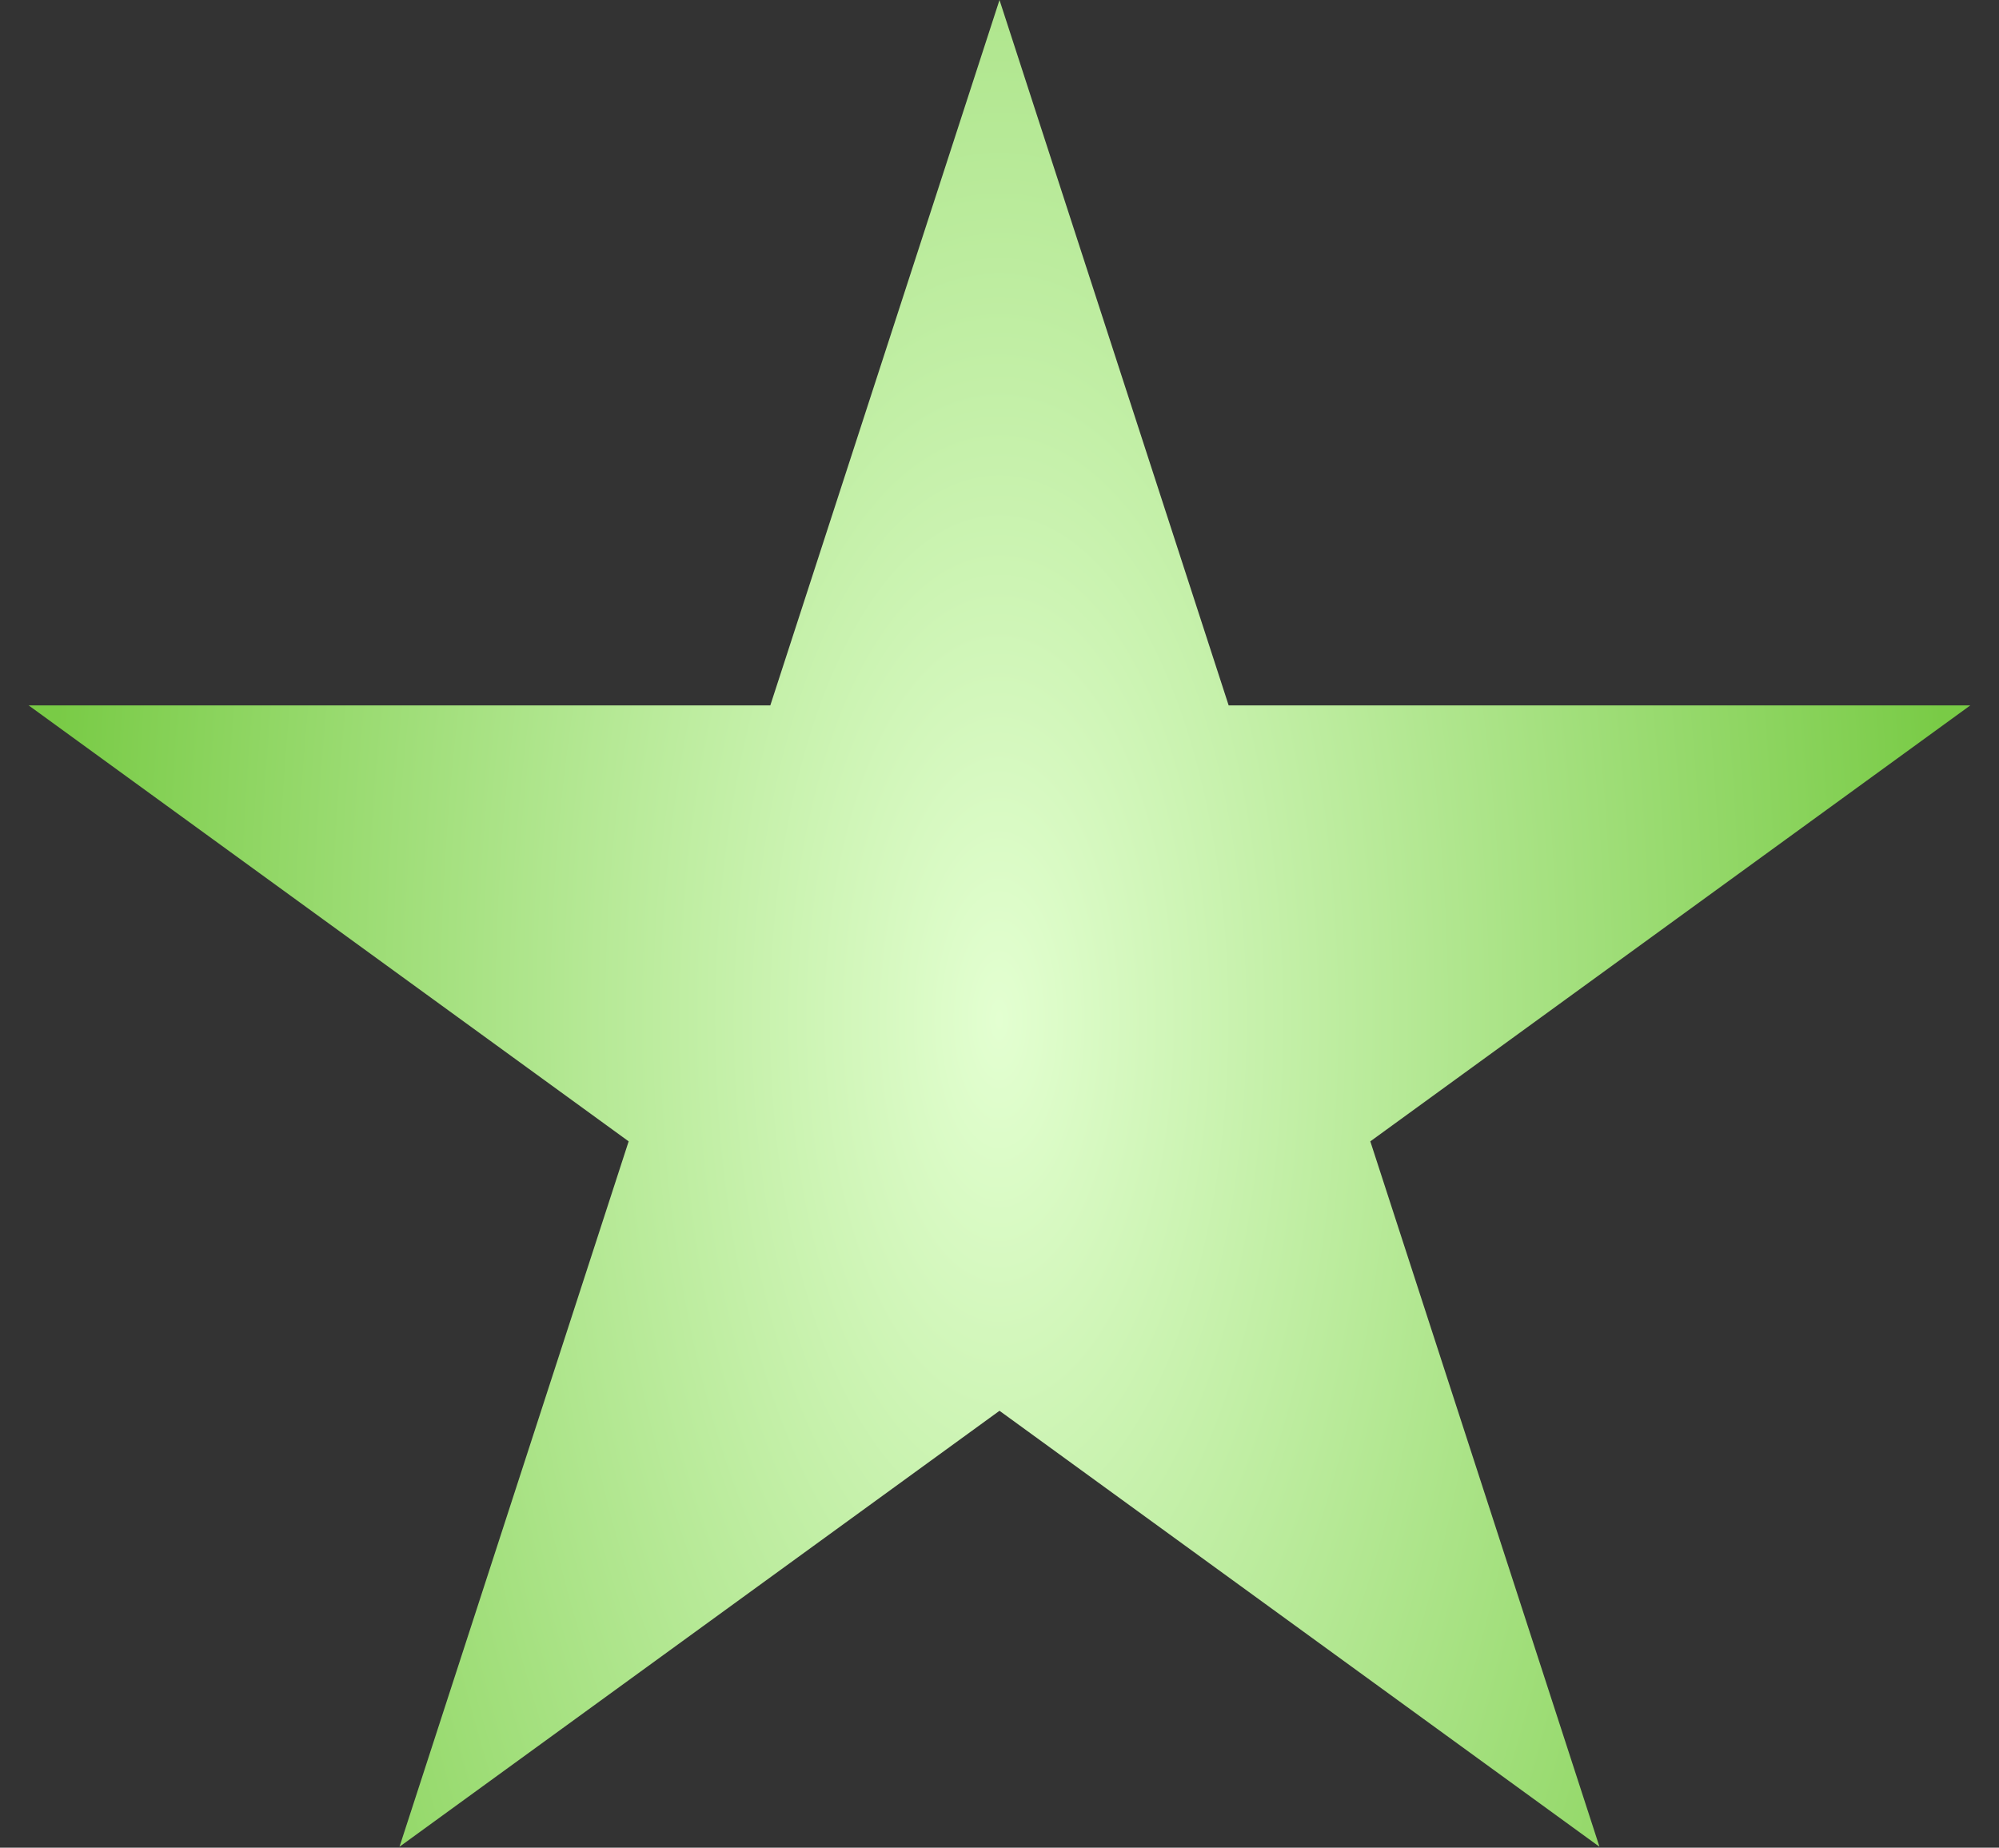
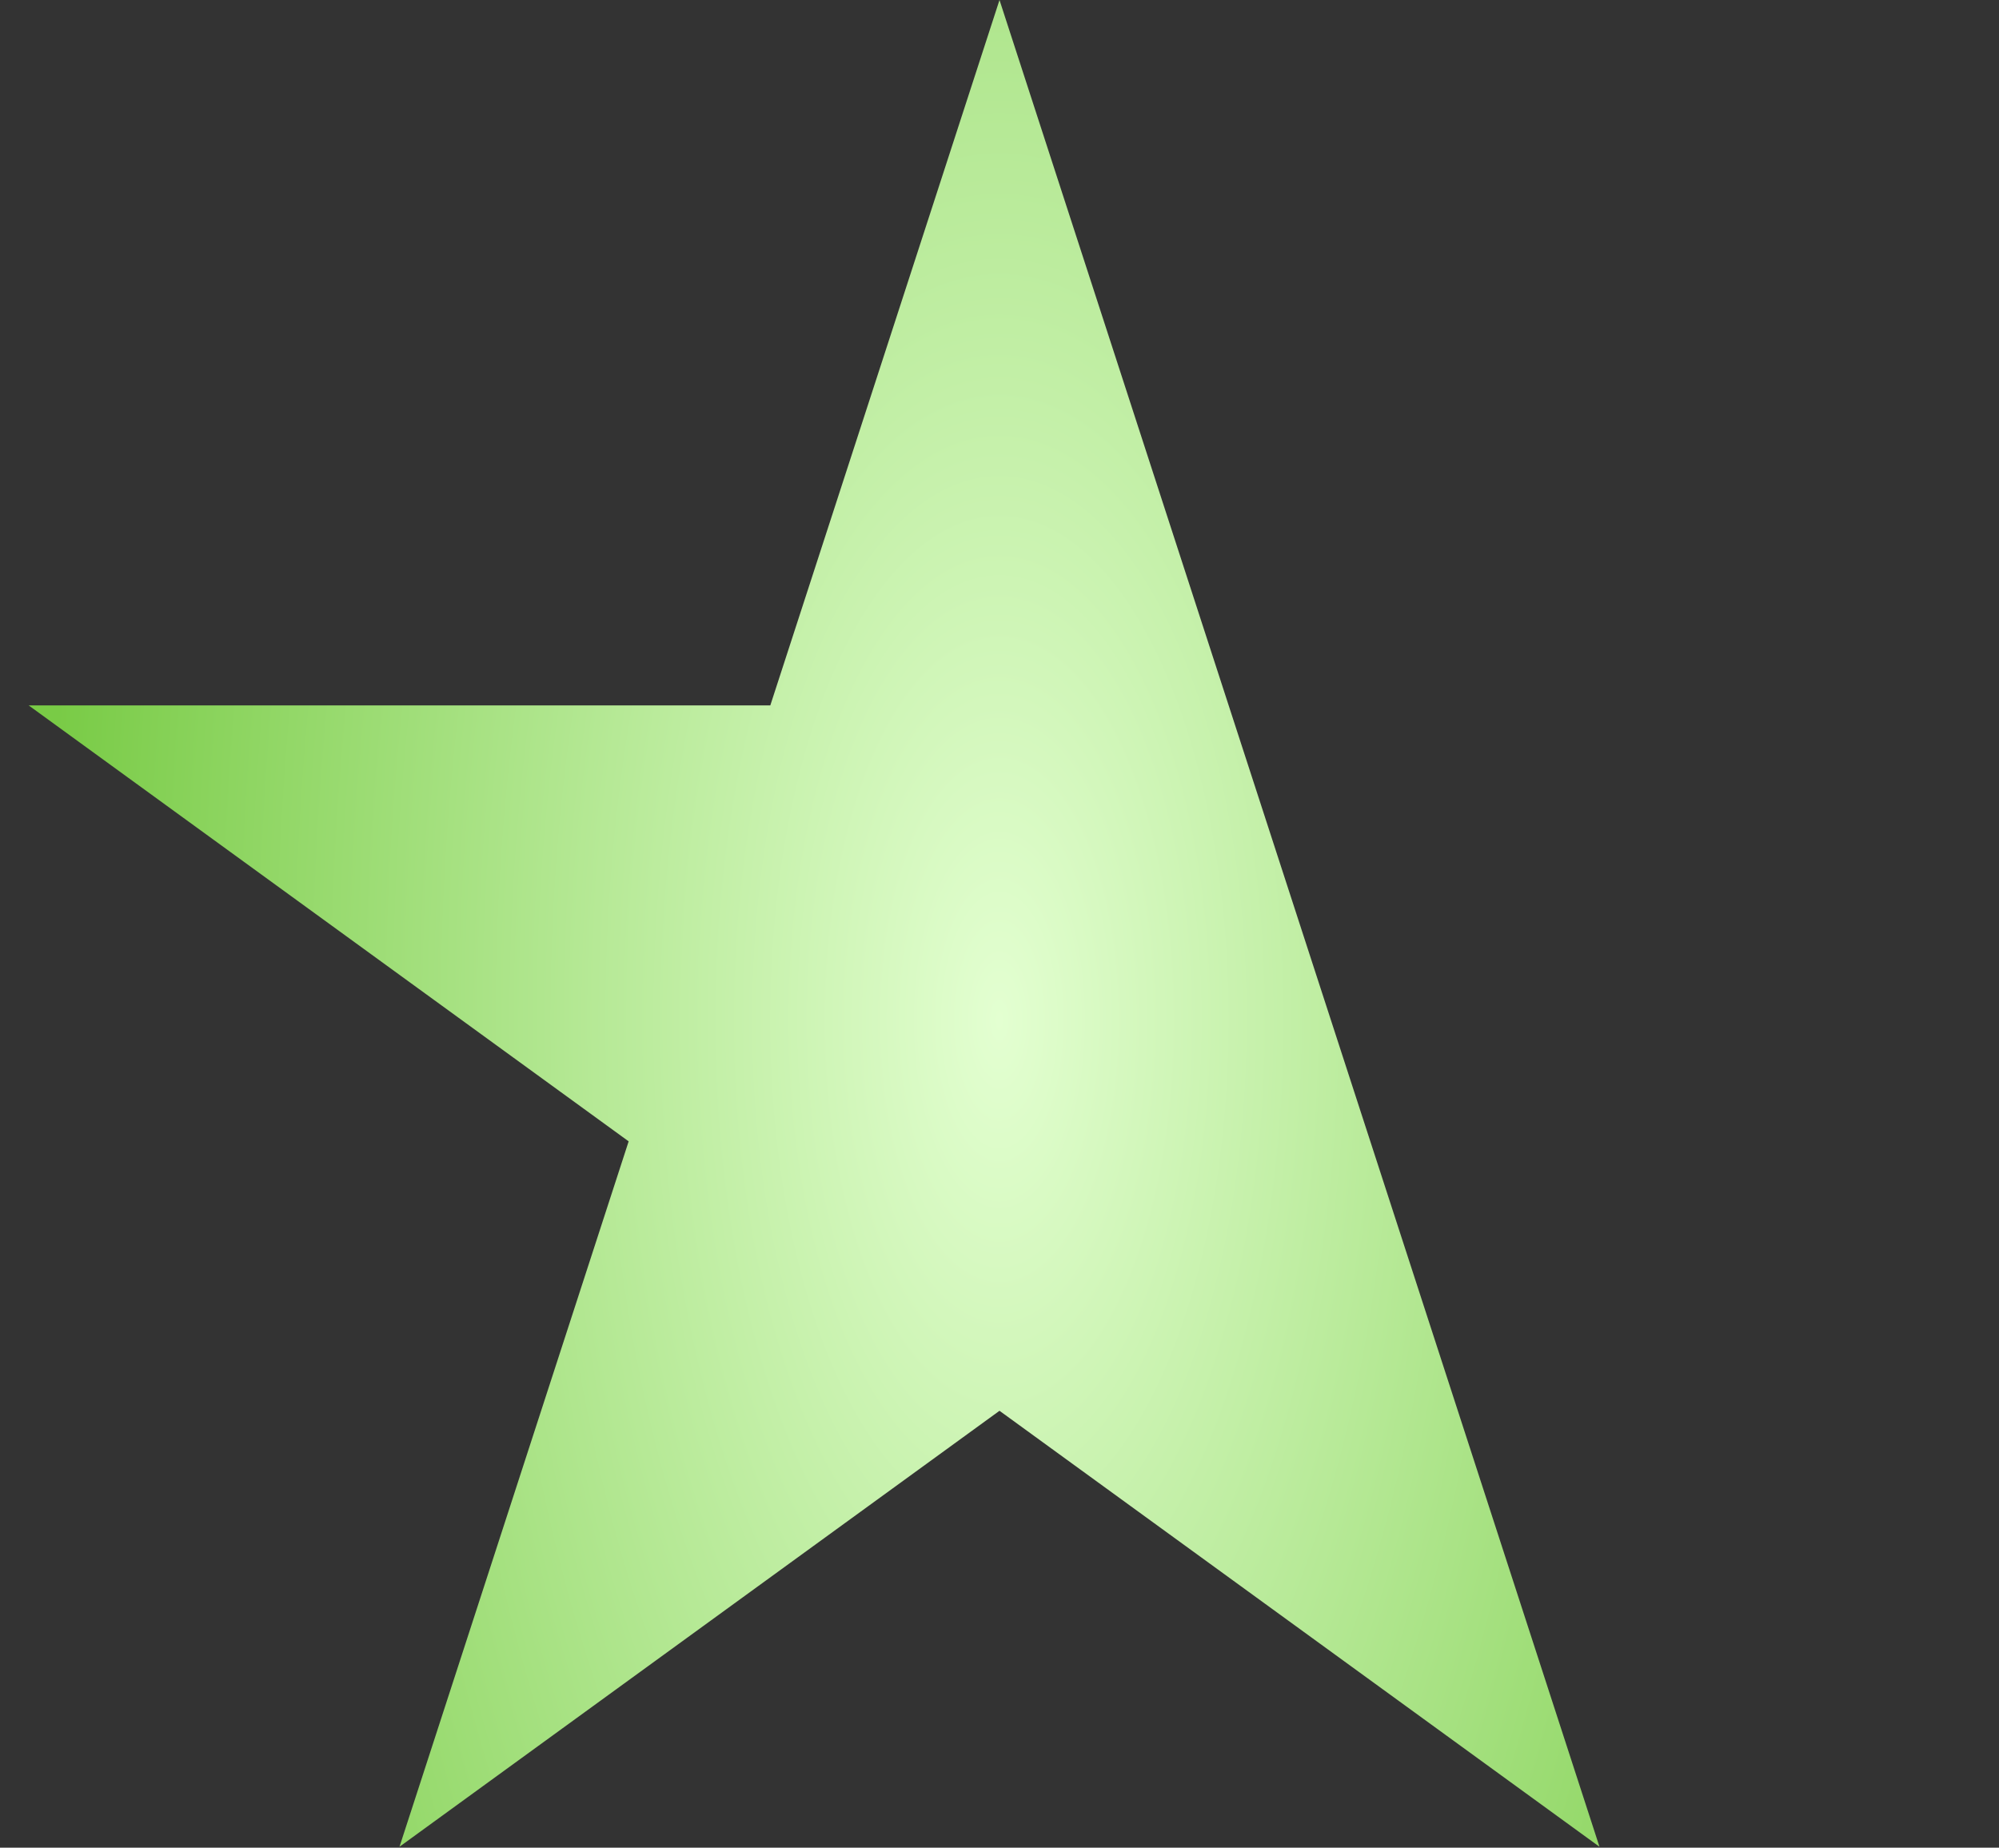
<svg xmlns="http://www.w3.org/2000/svg" width="66" height="61" viewBox="0 0 66 61" fill="none">
  <rect x="0" y="0" width="66" height="61" fill="#333333" stroke="none" />
-   <path d="M33 0L40.566 23.288L65.053 23.288L45.243 37.681L52.809 60.969L33 46.576L13.19 60.969L20.756 37.681L0.946 23.288L25.433 23.288L33 0Z" fill="url(#paint0_radial_42_410)" />
+   <path d="M33 0L40.566 23.288L45.243 37.681L52.809 60.969L33 46.576L13.19 60.969L20.756 37.681L0.946 23.288L25.433 23.288L33 0Z" fill="url(#paint0_radial_42_410)" />
  <defs>
    <radialGradient id="paint0_radial_42_410" cx="0" cy="0" r="1" gradientUnits="userSpaceOnUse" gradientTransform="translate(33 33.703) rotate(89.84) scale(70.102 31.428)">
      <stop stop-color="#FFF0D6" />
      <stop offset="0" stop-color="#E3FFD1" />
      <stop offset="1" stop-color="#79CB46" />
    </radialGradient>
  </defs>
</svg>